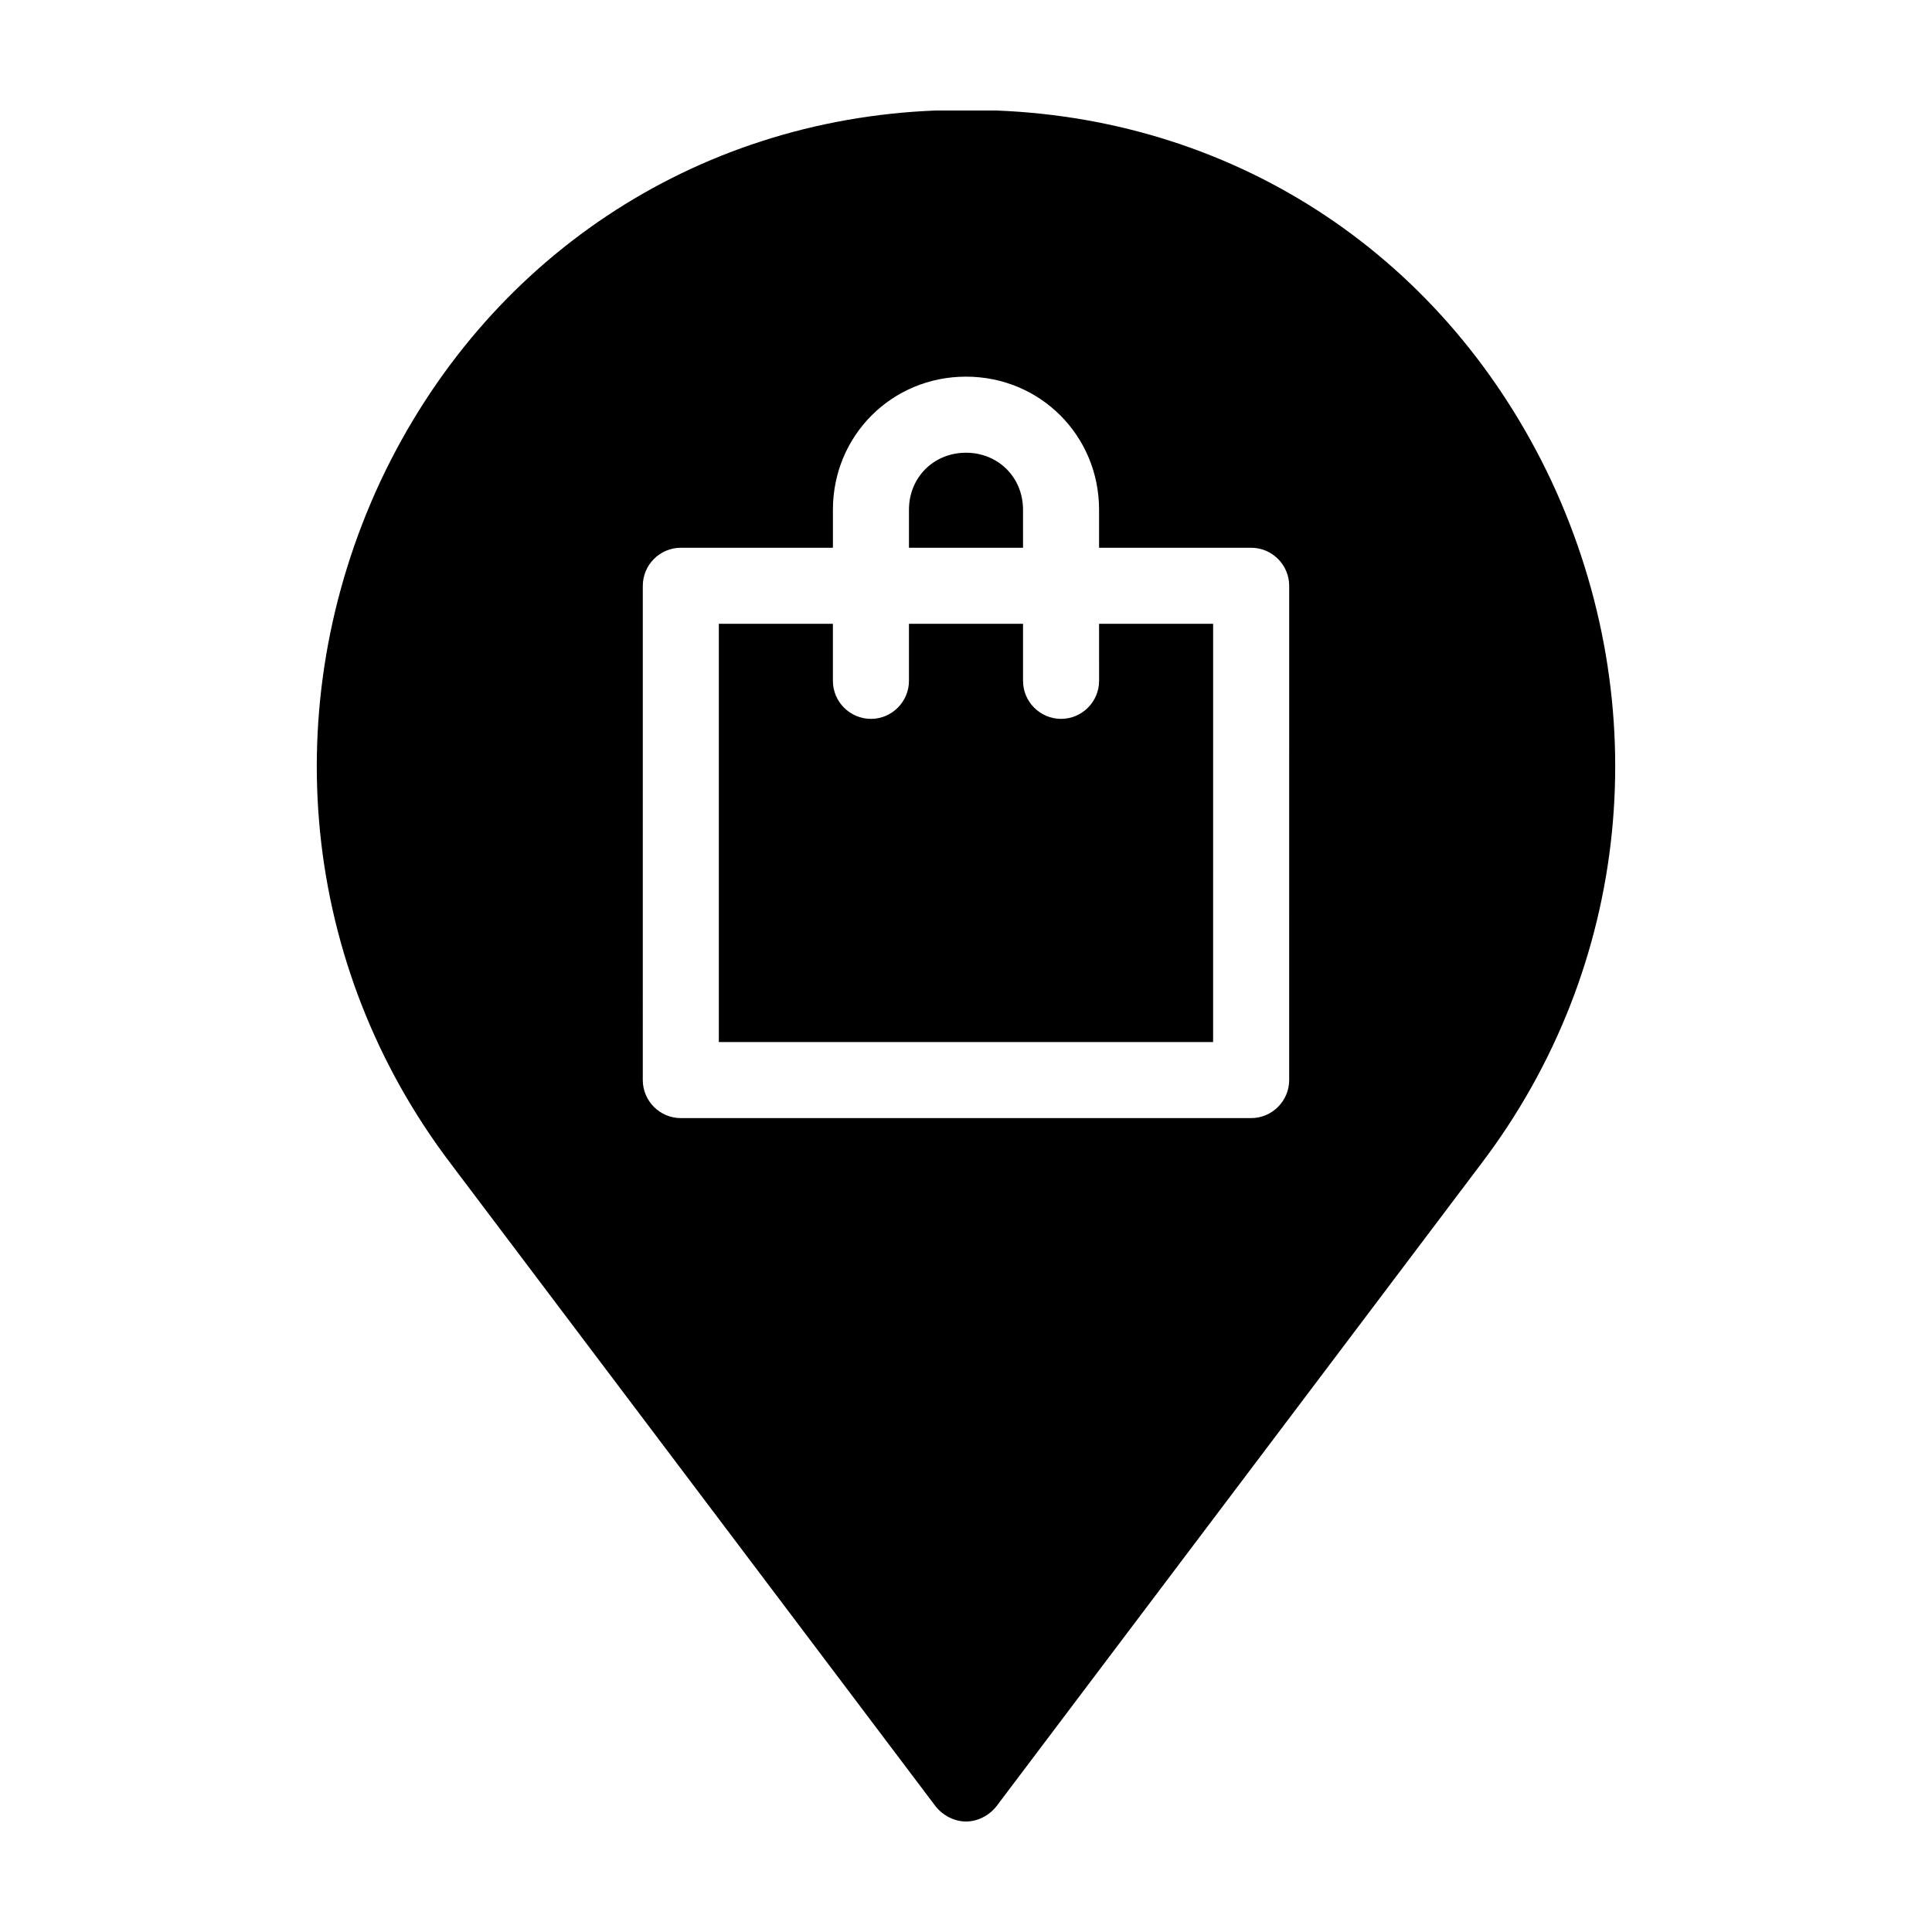
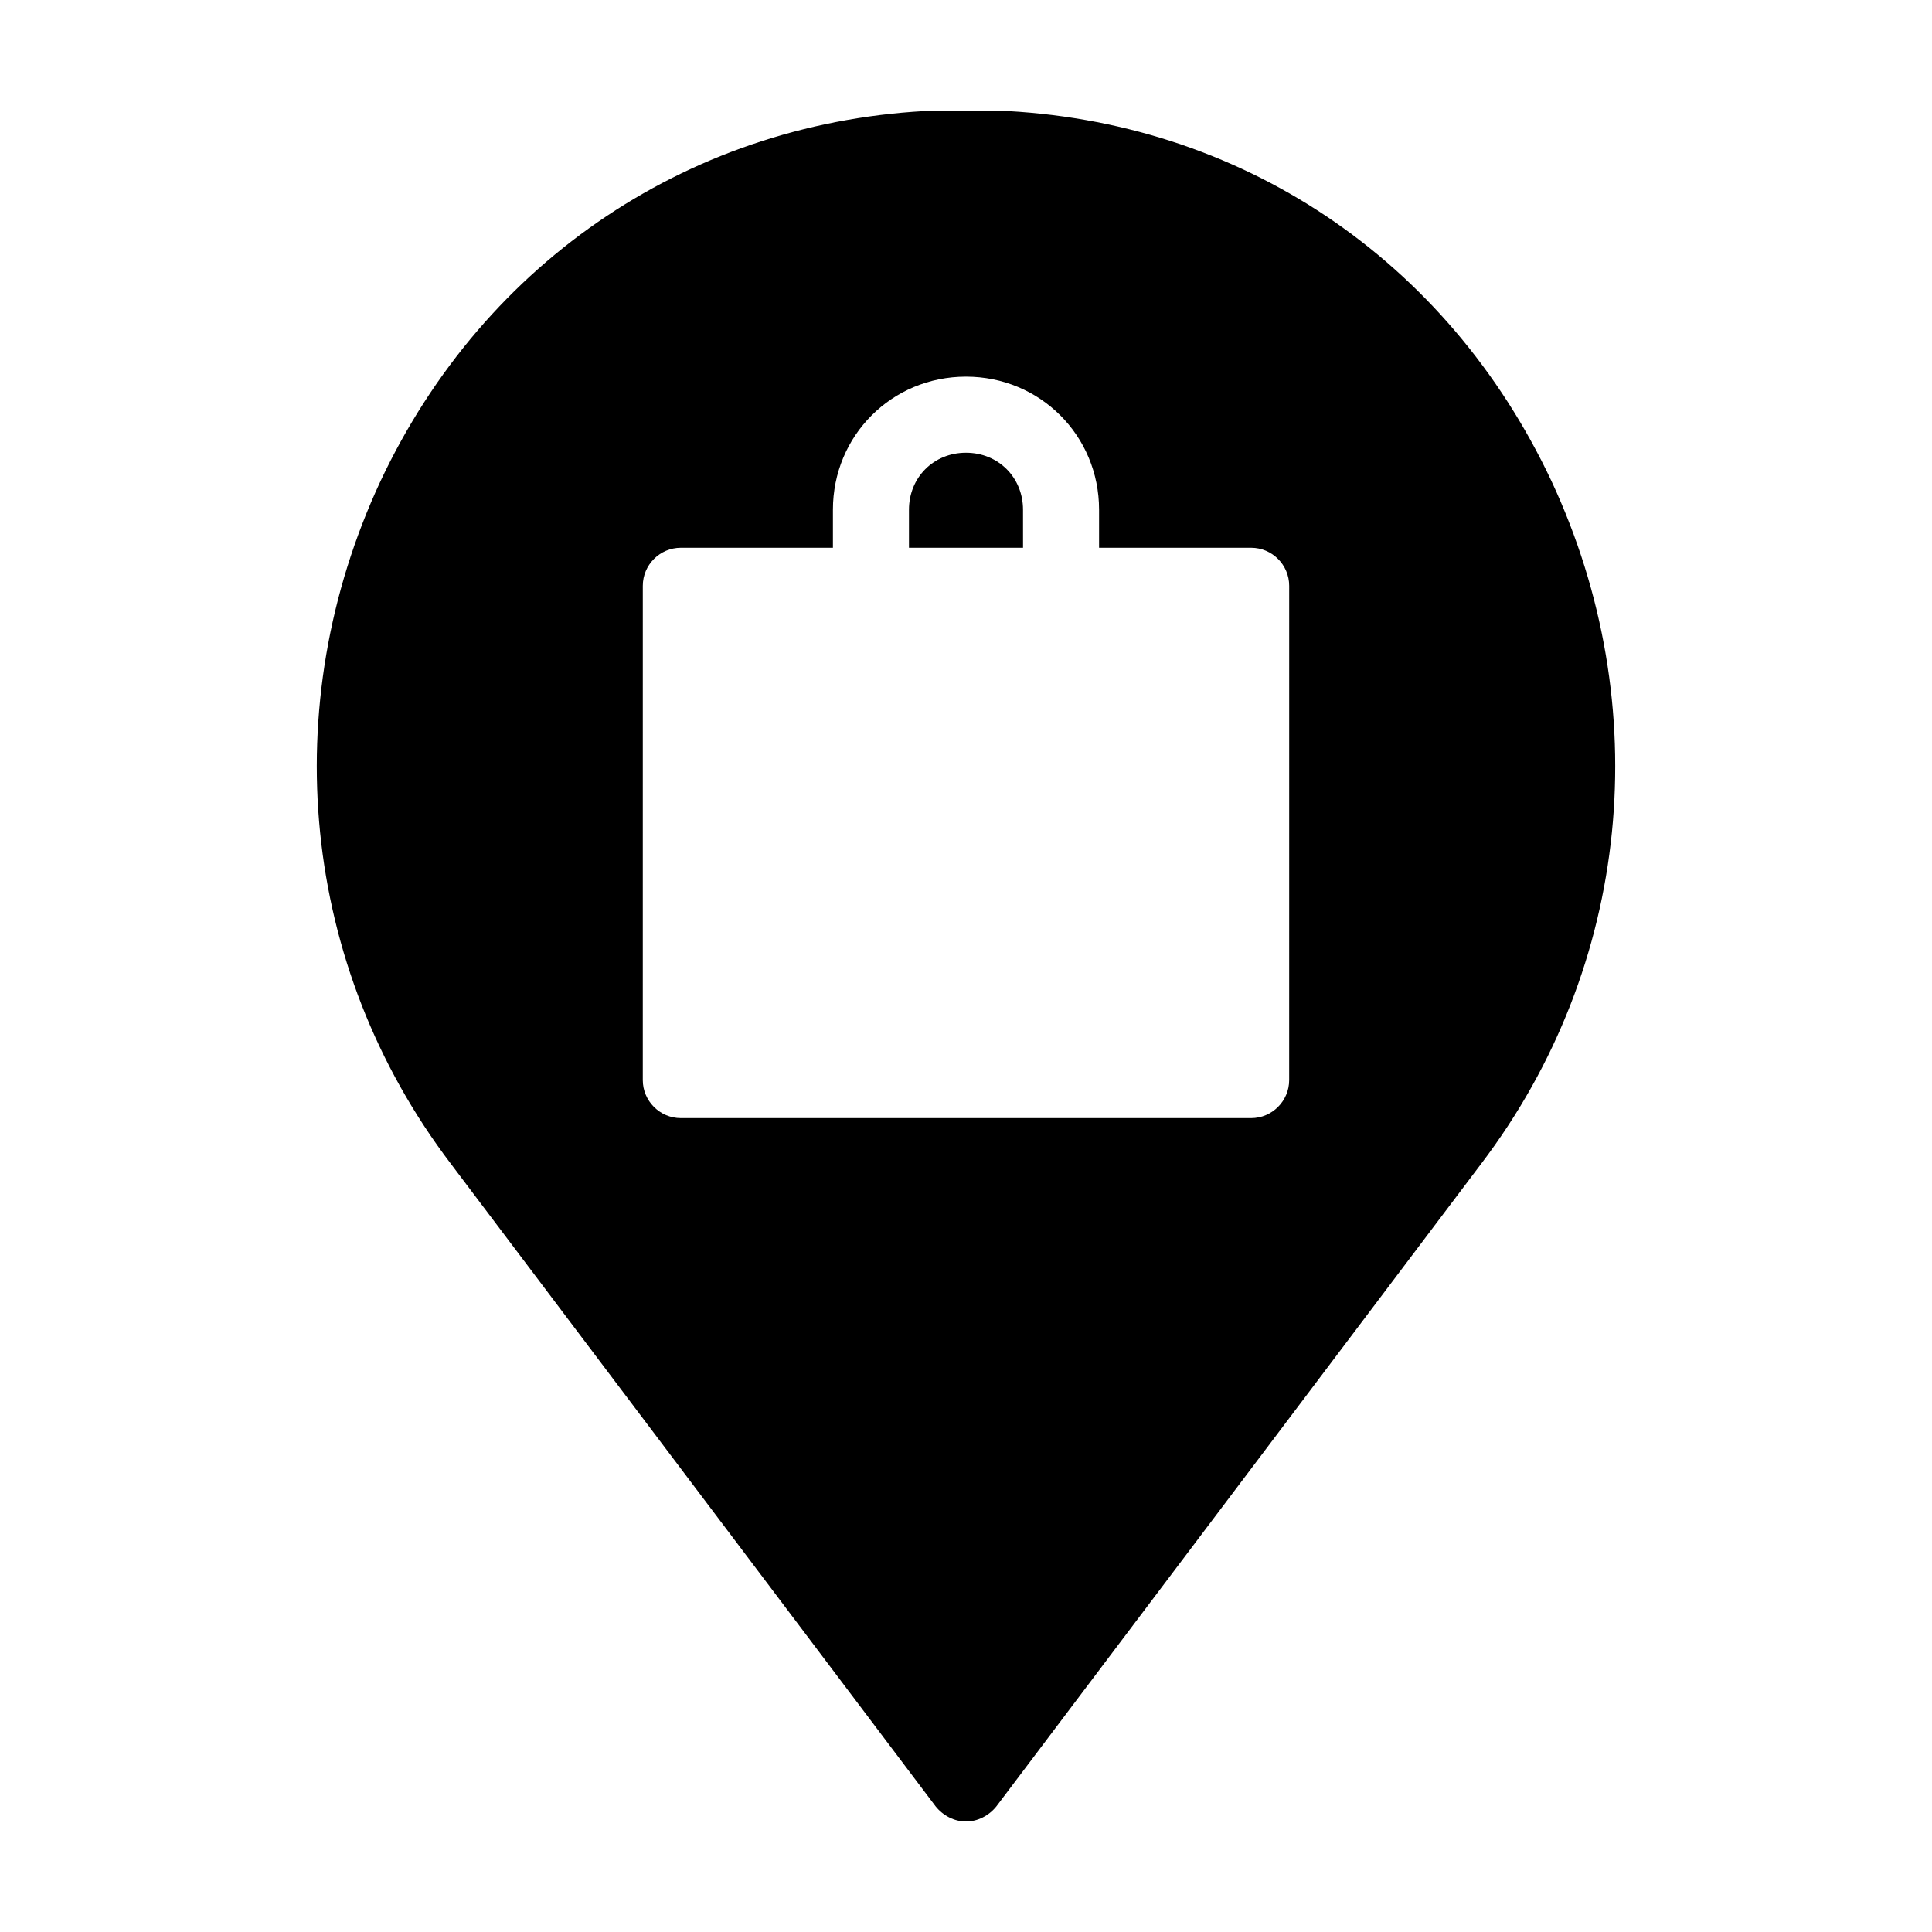
<svg xmlns="http://www.w3.org/2000/svg" fill="#000000" width="800px" height="800px" version="1.1" viewBox="144 144 512 512">
  <g>
    <path d="m415.11 279.09c0-8.566-6.551-15.113-15.113-15.113-8.566 0-15.113 6.551-15.113 15.113v10.078h30.23z" />
    <path d="m555.17 271.53c-27.711-58.945-82.625-95.723-147.11-98.242h-16.121c-63.984 2.519-119.4 39.297-147.11 98.242-27.707 59.449-21.16 128.47 18.641 180.87l128.47 170.29c2.016 2.519 5.039 4.031 8.062 4.031s6.047-1.512 8.062-4.031l128.47-170.29c39.797-52.395 46.348-121.42 18.637-180.87zm-69.527 158.7c0 5.543-4.535 10.078-10.078 10.078h-151.14c-5.543 0-10.078-4.535-10.078-10.078l0.004-130.99c0-5.543 4.535-10.078 10.078-10.078h40.305v-10.078c0-19.648 15.617-35.266 35.266-35.266s35.266 15.617 35.266 35.266v10.078h40.305c5.543 0 10.078 4.535 10.078 10.078z" />
-     <path d="m435.27 324.43c0 5.543-4.535 10.078-10.078 10.078s-10.078-4.535-10.078-10.078v-15.113h-30.23v15.113c0 5.543-4.535 10.078-10.078 10.078s-10.078-4.535-10.078-10.078v-15.113h-30.23v110.84h130.99l0.008-110.84h-30.23z" />
  </g>
</svg>